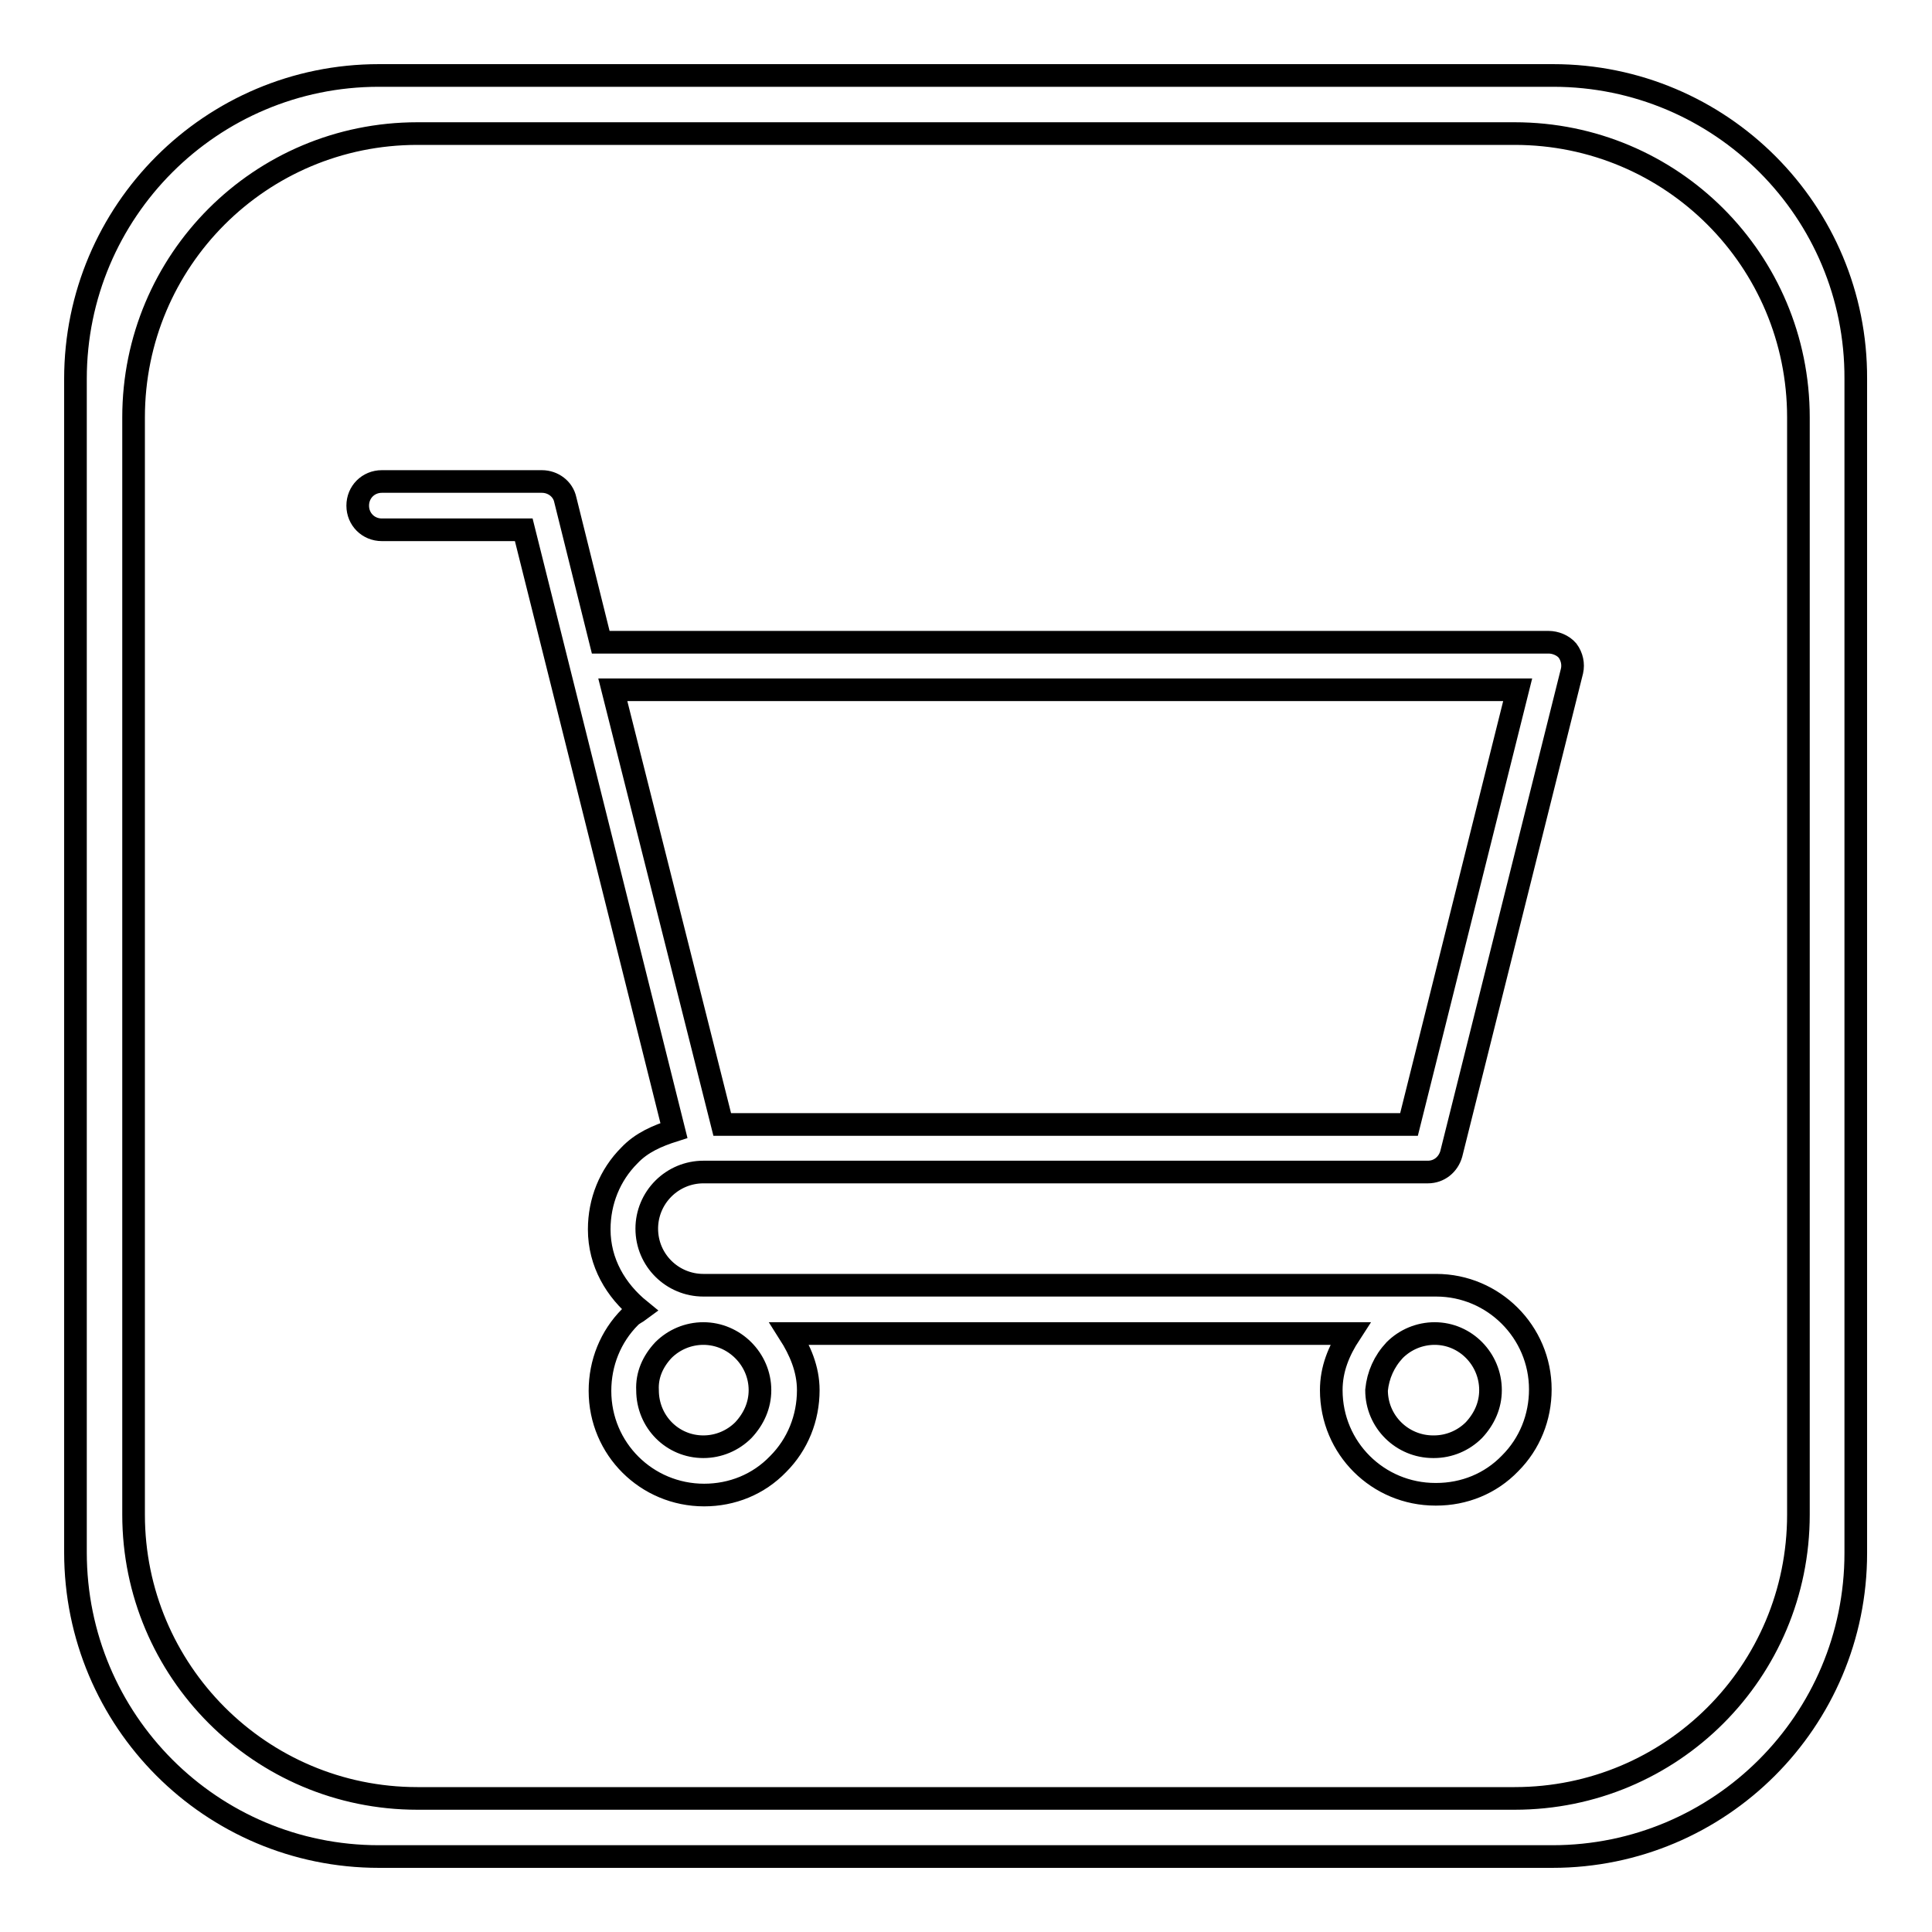
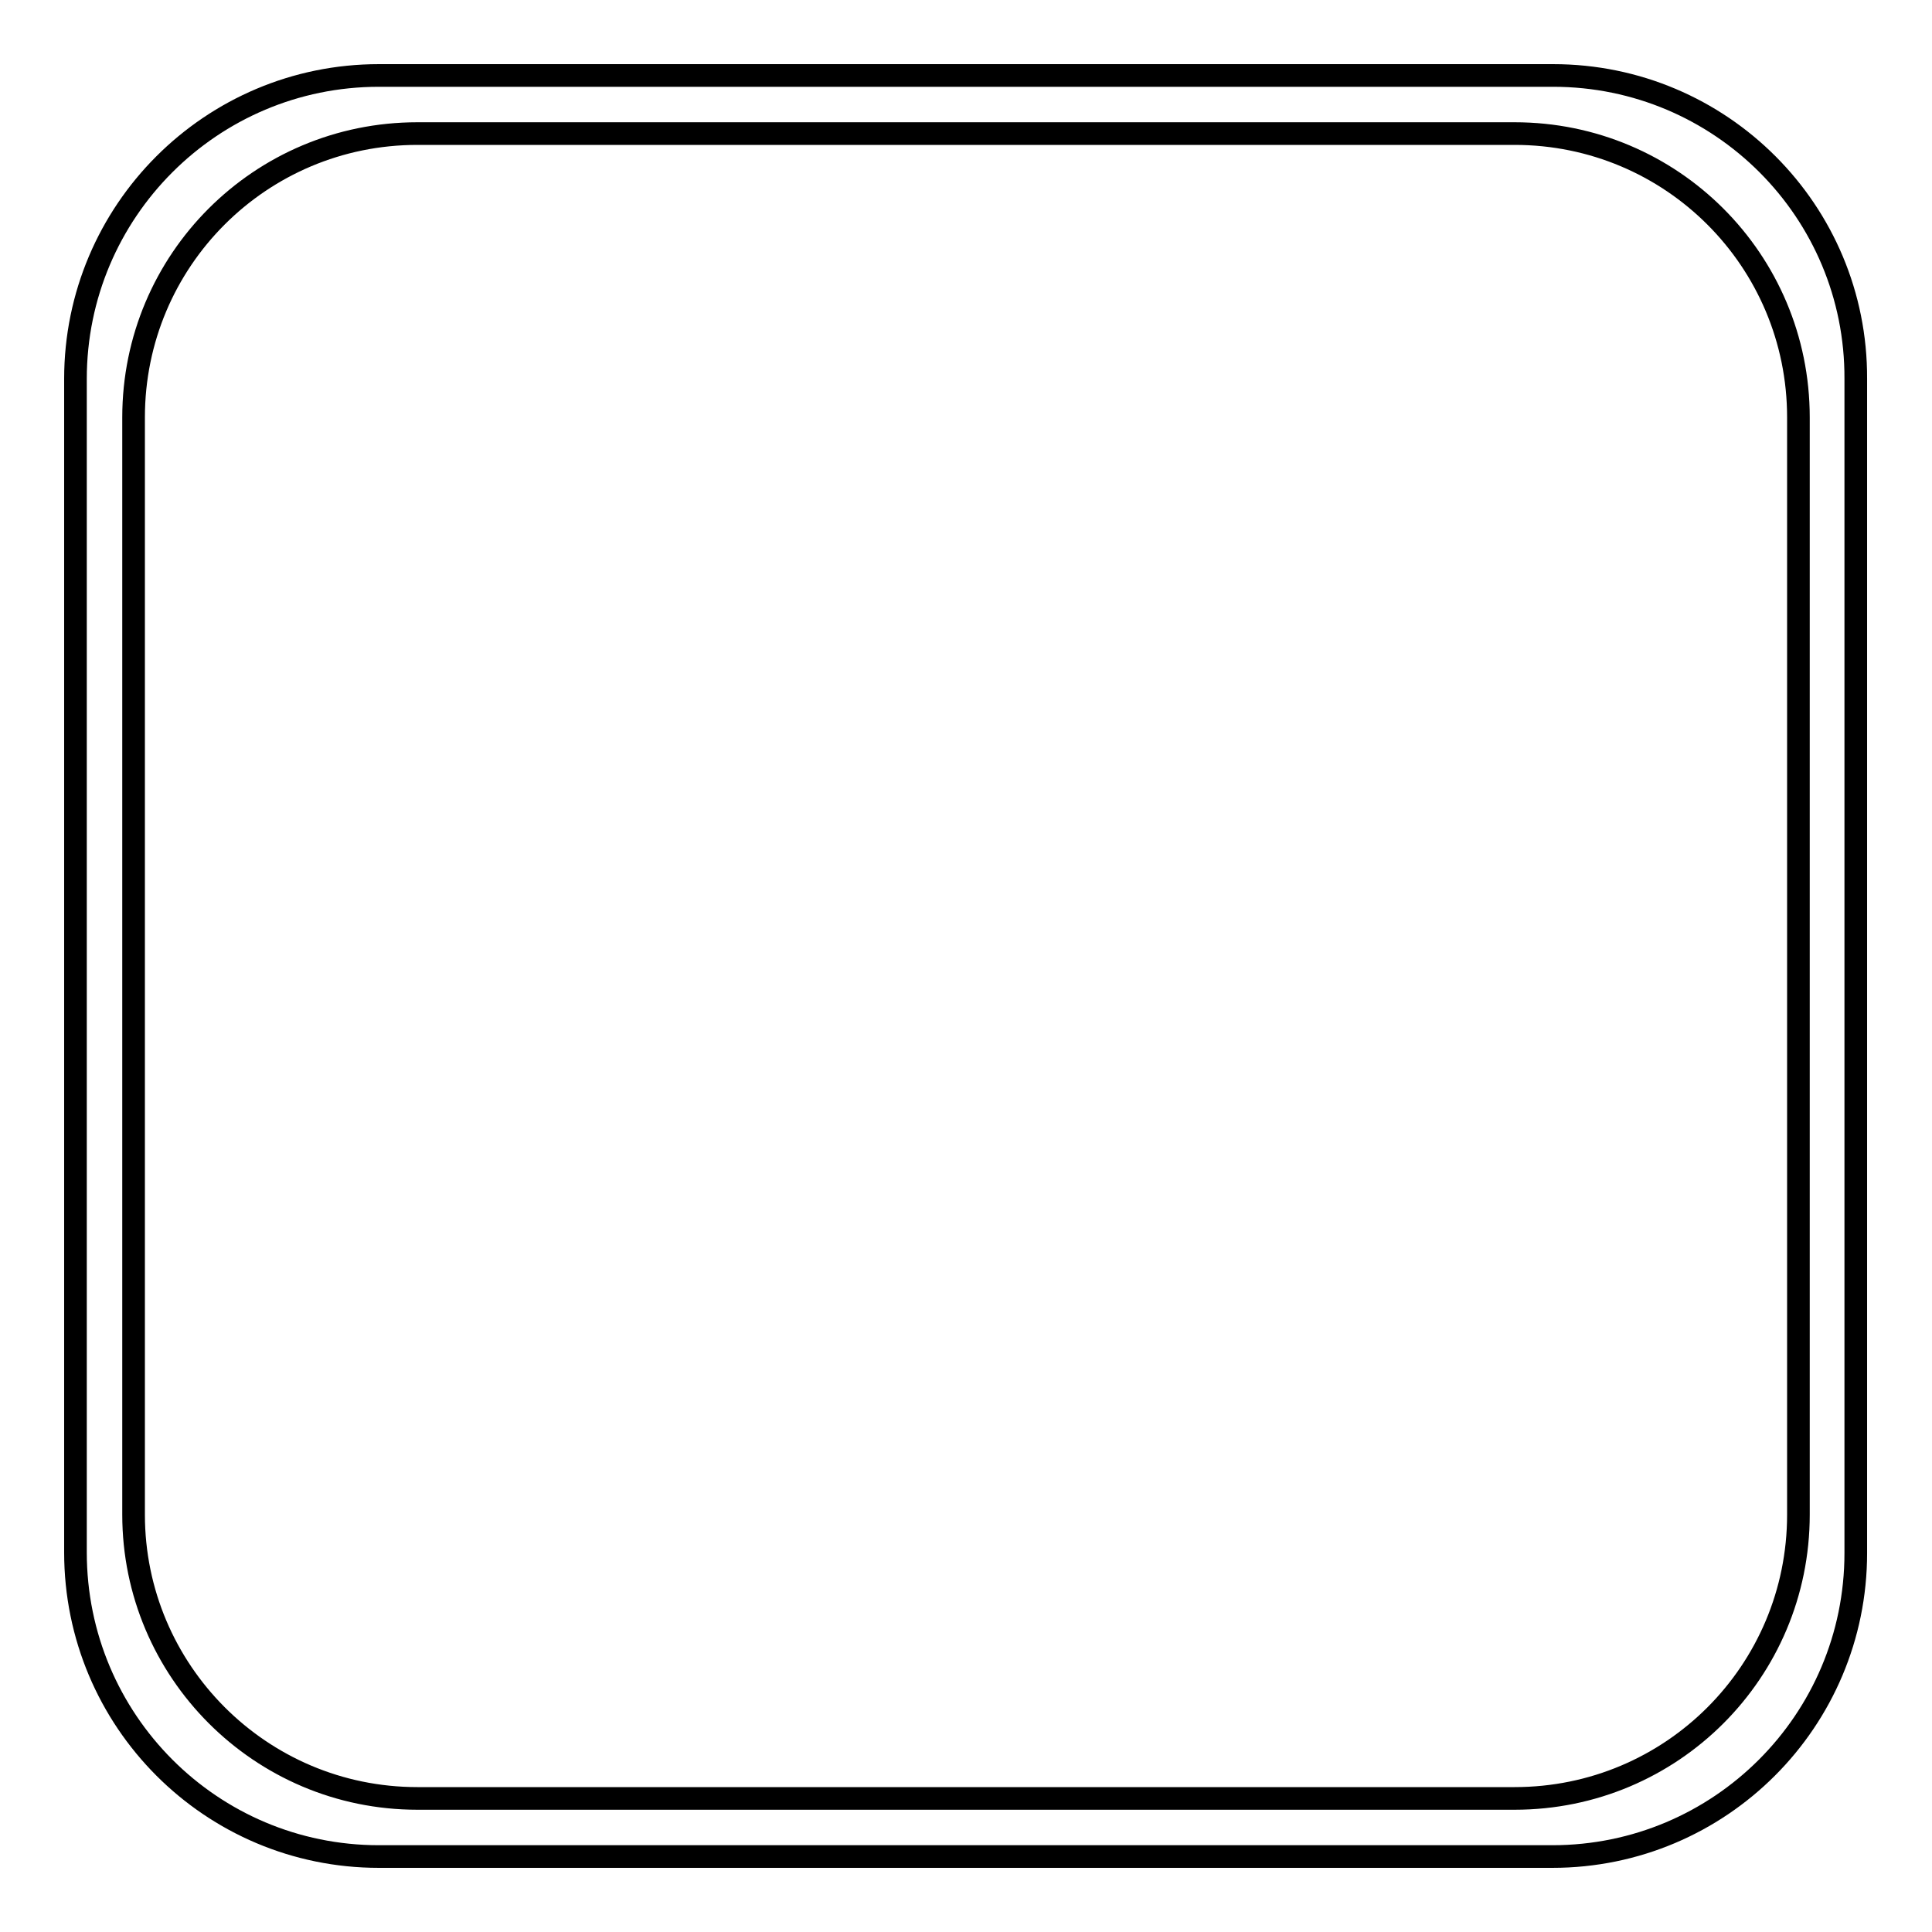
<svg xmlns="http://www.w3.org/2000/svg" version="1.1" x="0px" y="0px" viewBox="0 0 256 256" enable-background="new 0 0 256 256" xml:space="preserve">
  <g>
    <g>
      <path stroke-width="3" fill-opacity="0" stroke="#000000" d="M205.8,10H50.2C28,10,10,28,10,50.2v155.5C10,228,28,246,50.2,246h155.5c22.2,0,40.2-18,40.2-40.2V50.2C246,28,228,10,205.8,10z M238.3,200.7c0,20.8-16.8,37.6-37.6,37.6H55.3c-20.8,0-37.6-16.9-37.6-37.6V55.3c0-20.8,16.8-37.6,37.6-37.6h145.4c20.8,0,37.6,16.8,37.6,37.6V200.7L238.3,200.7z" />
-       <path stroke-width="3" fill-opacity="0" stroke="#000000" d="M205.2,85.1H79.6l-4.7-18.9c-0.3-1.4-1.6-2.4-3.1-2.4H50.6c-1.8,0-3.2,1.4-3.2,3.2c0,1.8,1.4,3.2,3.2,3.2h18.8L74.1,89l15.2,60.8c-2.2,0.7-4.3,1.6-5.9,3.3c-2.6,2.6-4,6.1-4,9.8c0,4.4,2.2,8.1,5.4,10.7c-0.4,0.3-0.9,0.5-1.3,0.9c-2.6,2.6-4,6.1-4,9.8c0,7.7,6.2,13.8,13.8,13.8c0,0,0,0,0,0c3.7,0,7.2-1.4,9.8-4.1c2.6-2.6,4-6.1,4-9.8c0-2.8-1.1-5.3-2.5-7.5h74.3c-1.5,2.3-2.5,4.7-2.5,7.5c0,7.7,6.2,13.8,13.8,13.8c0,0,0,0,0.1,0c3.7,0,7.2-1.4,9.8-4.1c2.6-2.6,4-6.1,4-9.8c0-7.6-6.2-13.8-13.8-13.8H93.2c-4.1,0-7.5-3.3-7.5-7.5c0-2,0.8-3.9,2.2-5.3c1.4-1.4,3.3-2.2,5.3-2.2l0,0h96c1.5,0,2.7-1,3.1-2.4l16-64c0.2-0.9,0-1.9-0.6-2.7C207.1,85.5,206.1,85.1,205.2,85.1z M184.8,178.9c1.4-1.4,3.3-2.2,5.3-2.2c4.1,0,7.4,3.4,7.4,7.5c0,2-0.8,3.8-2.2,5.3c-1.4,1.4-3.3,2.2-5.3,2.2h-0.1c-4.1,0-7.5-3.3-7.5-7.5C182.6,182.2,183.4,180.4,184.8,178.9z M87.9,178.9c1.4-1.4,3.3-2.2,5.3-2.2c4.1,0,7.5,3.4,7.5,7.5c0,2-0.8,3.8-2.2,5.3c-1.4,1.4-3.3,2.2-5.3,2.2h0c-4.1,0-7.4-3.3-7.4-7.5C85.7,182.2,86.5,180.4,87.9,178.9z M186.7,149h-91L81.2,91.4h119.9L186.7,149z" />
    </g>
  </g>
</svg>